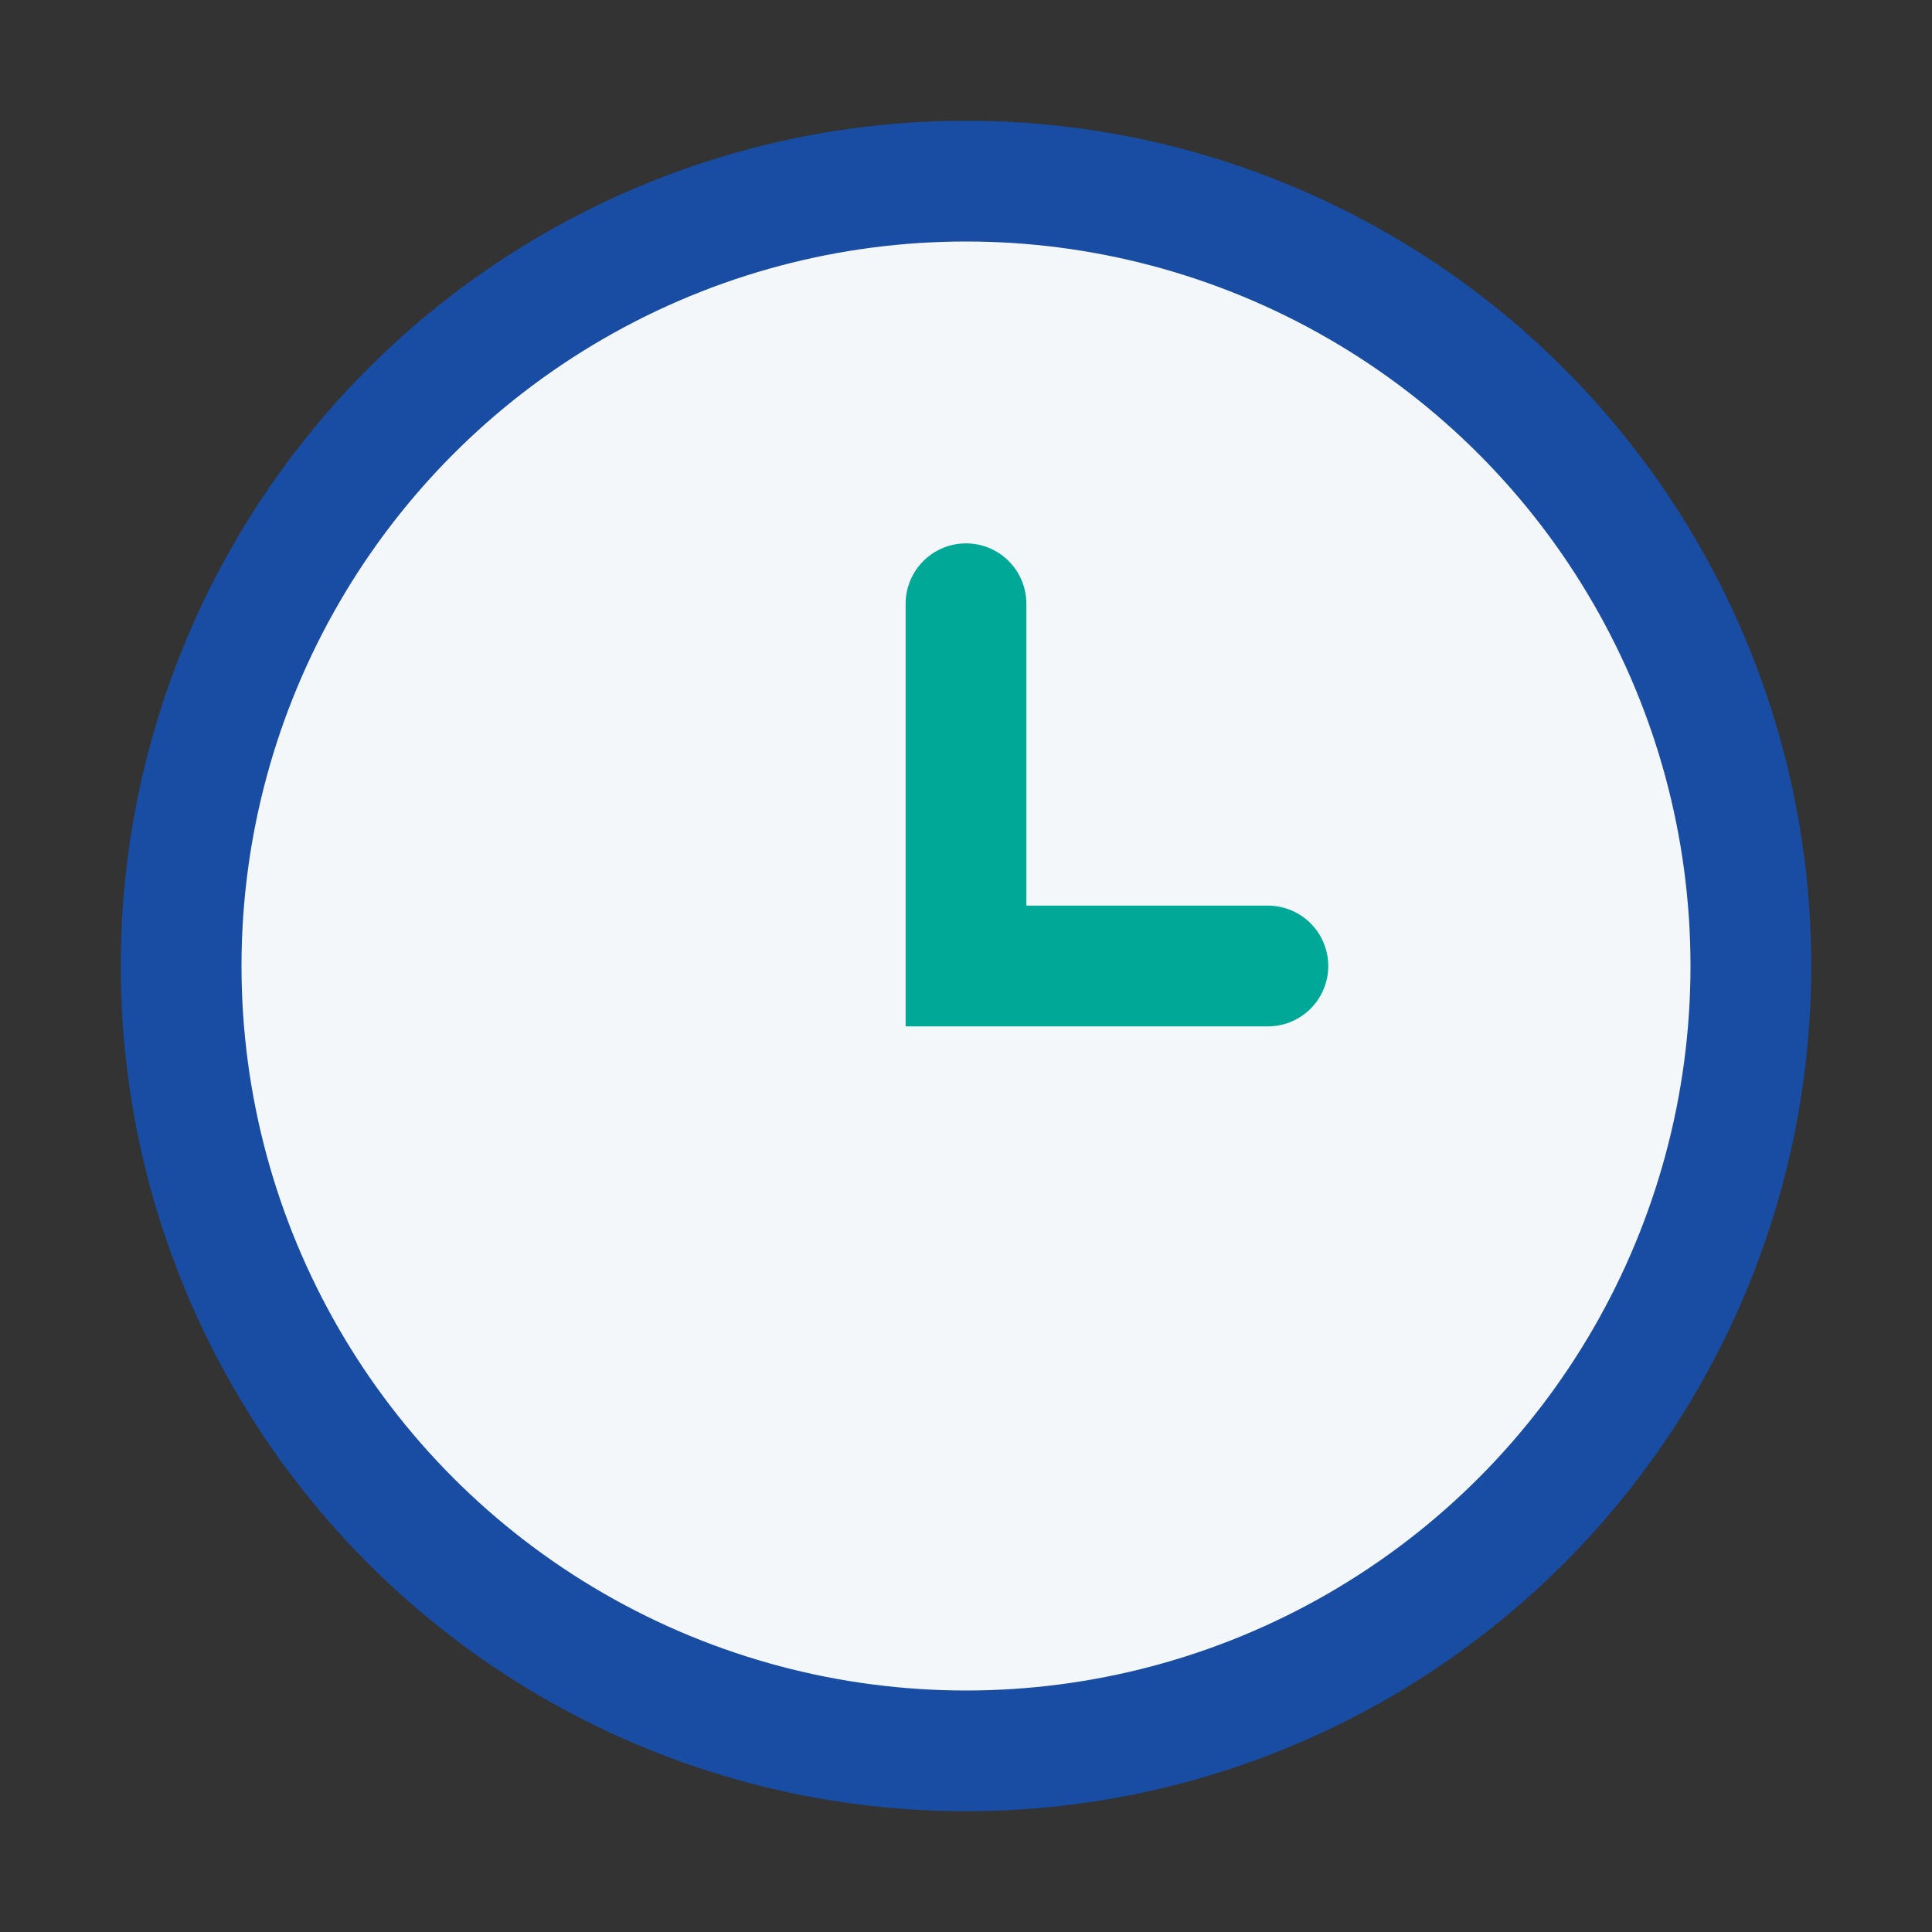
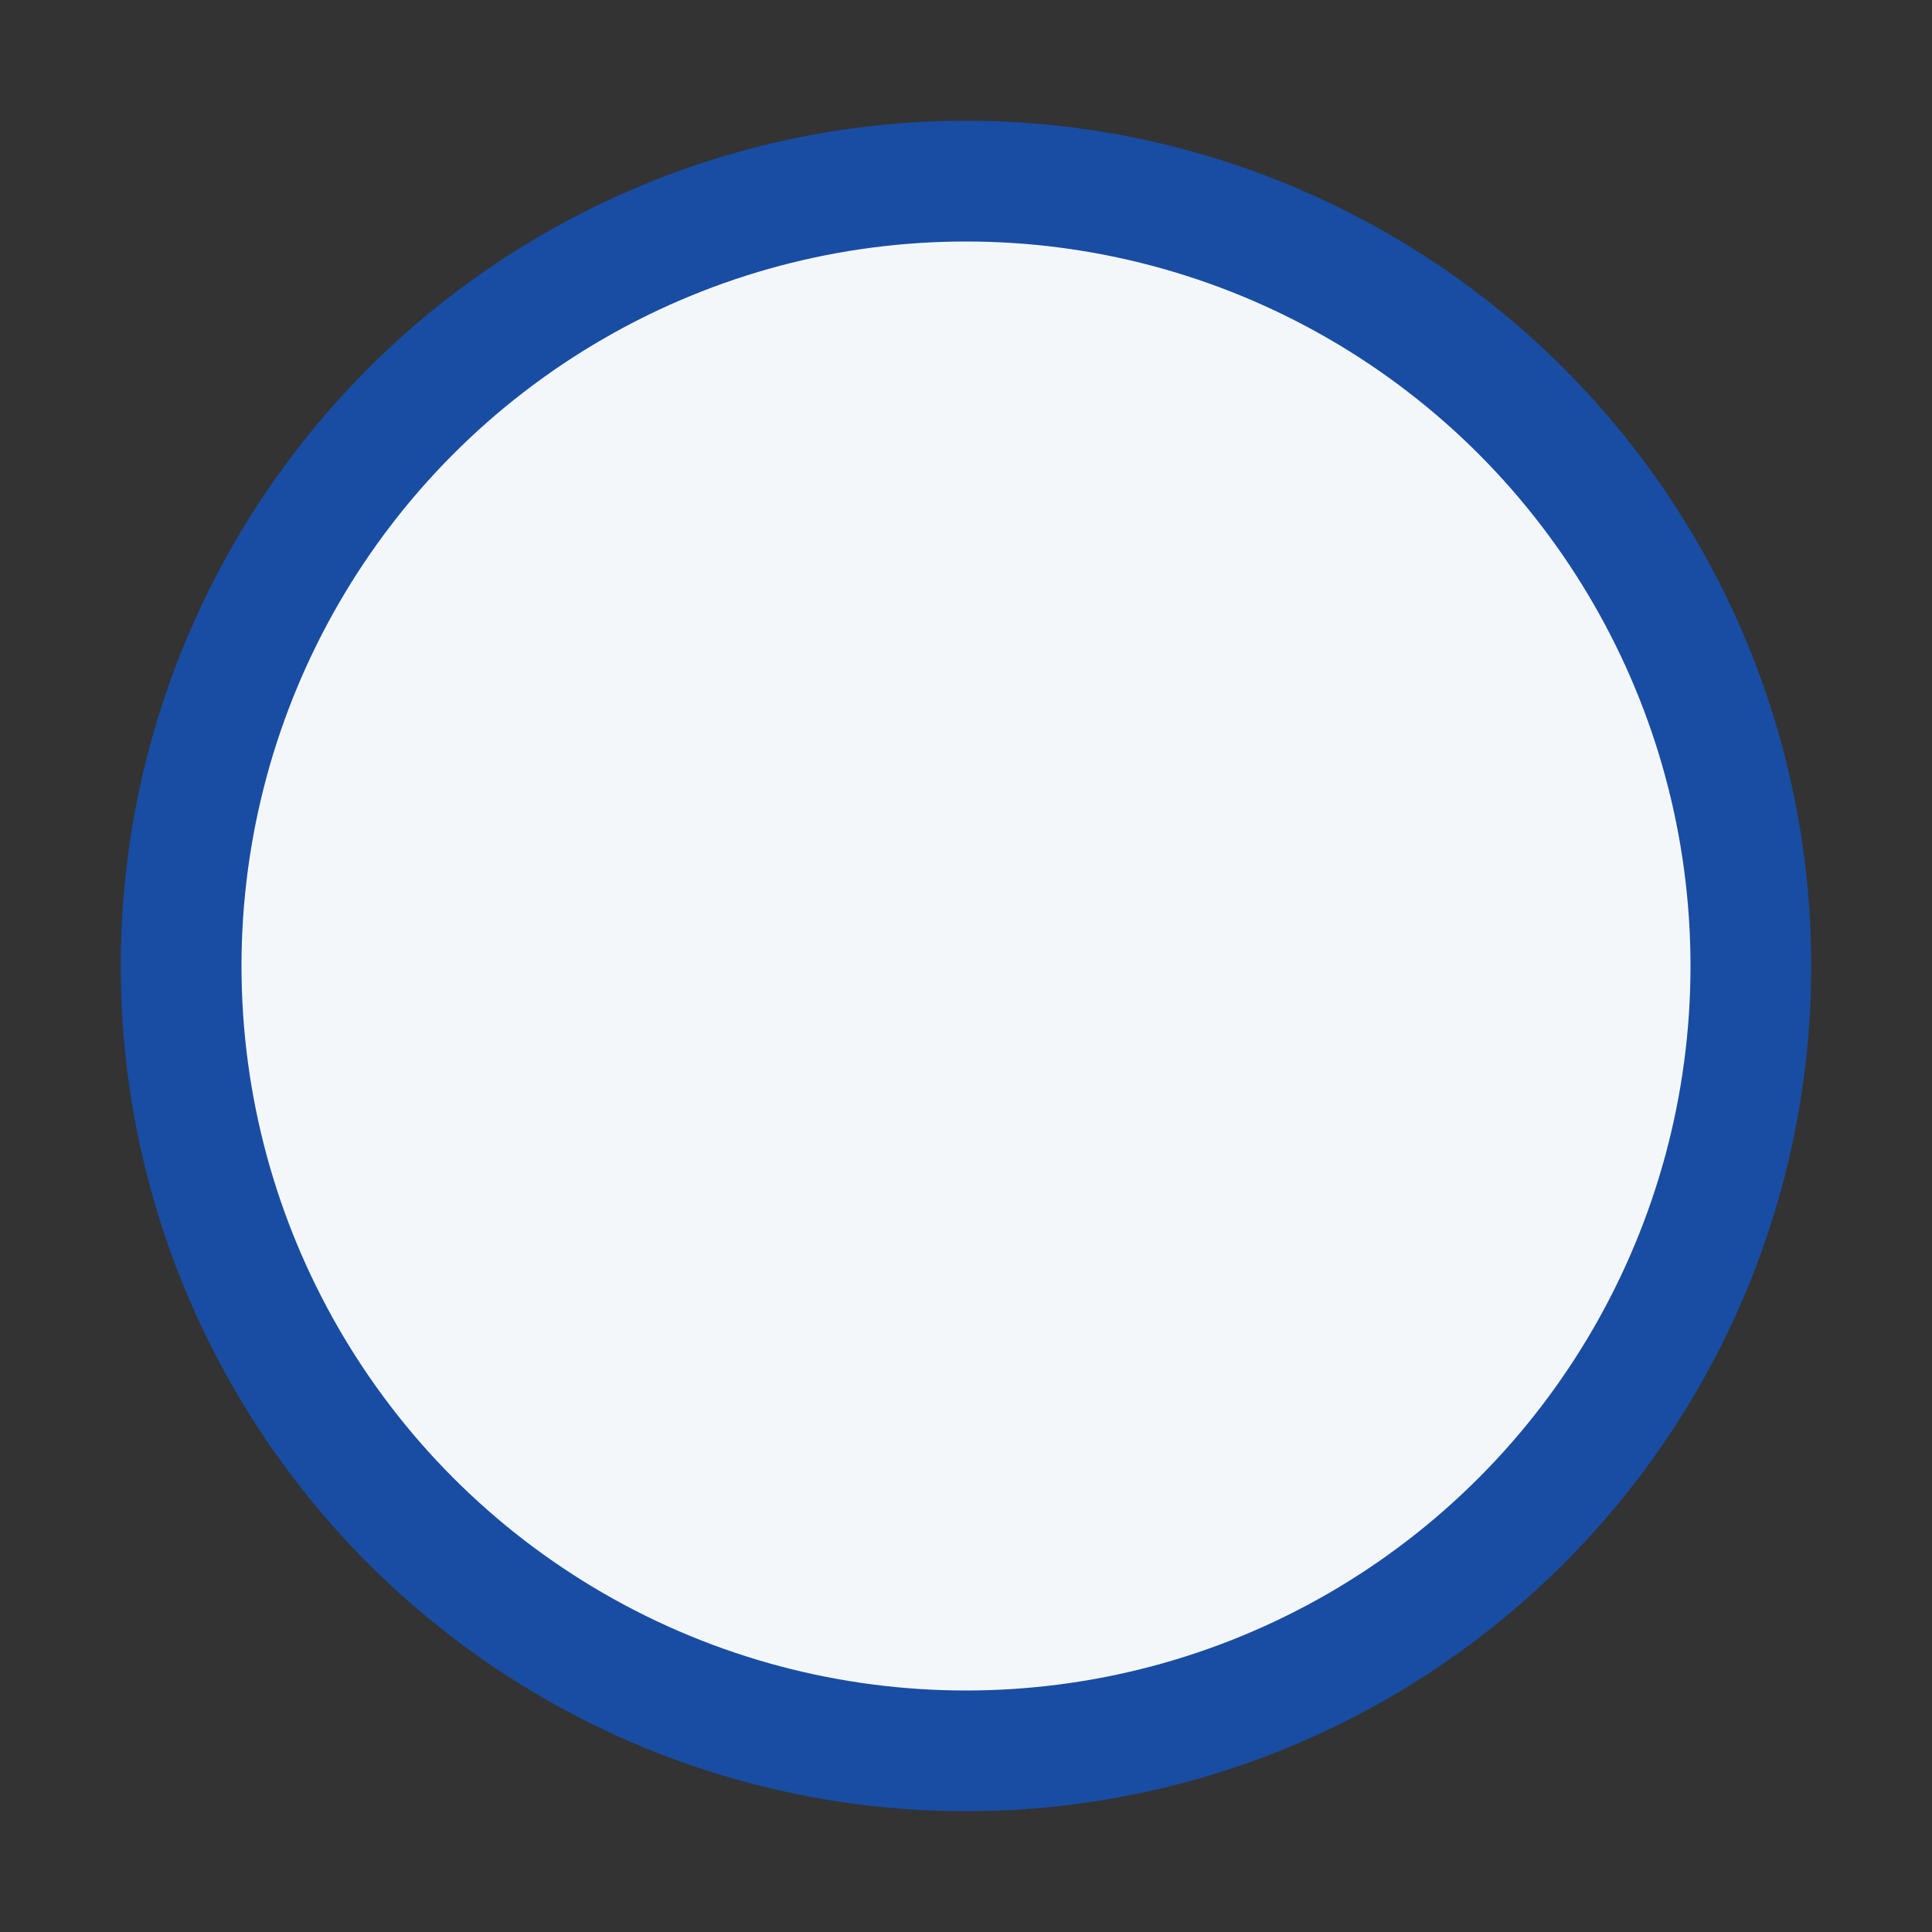
<svg xmlns="http://www.w3.org/2000/svg" width="32" height="32" viewBox="0 0 32 32">
  <rect x="0" y="0" width="32" height="32" fill="#333333" stroke="none" />
  <circle cx="16" cy="16" r="13" fill="#f4f7fa" stroke="#184da3" stroke-width="2" />
-   <path d="M16 10v6h5" stroke="#00a997" stroke-width="2" fill="none" stroke-linecap="round" />
</svg>